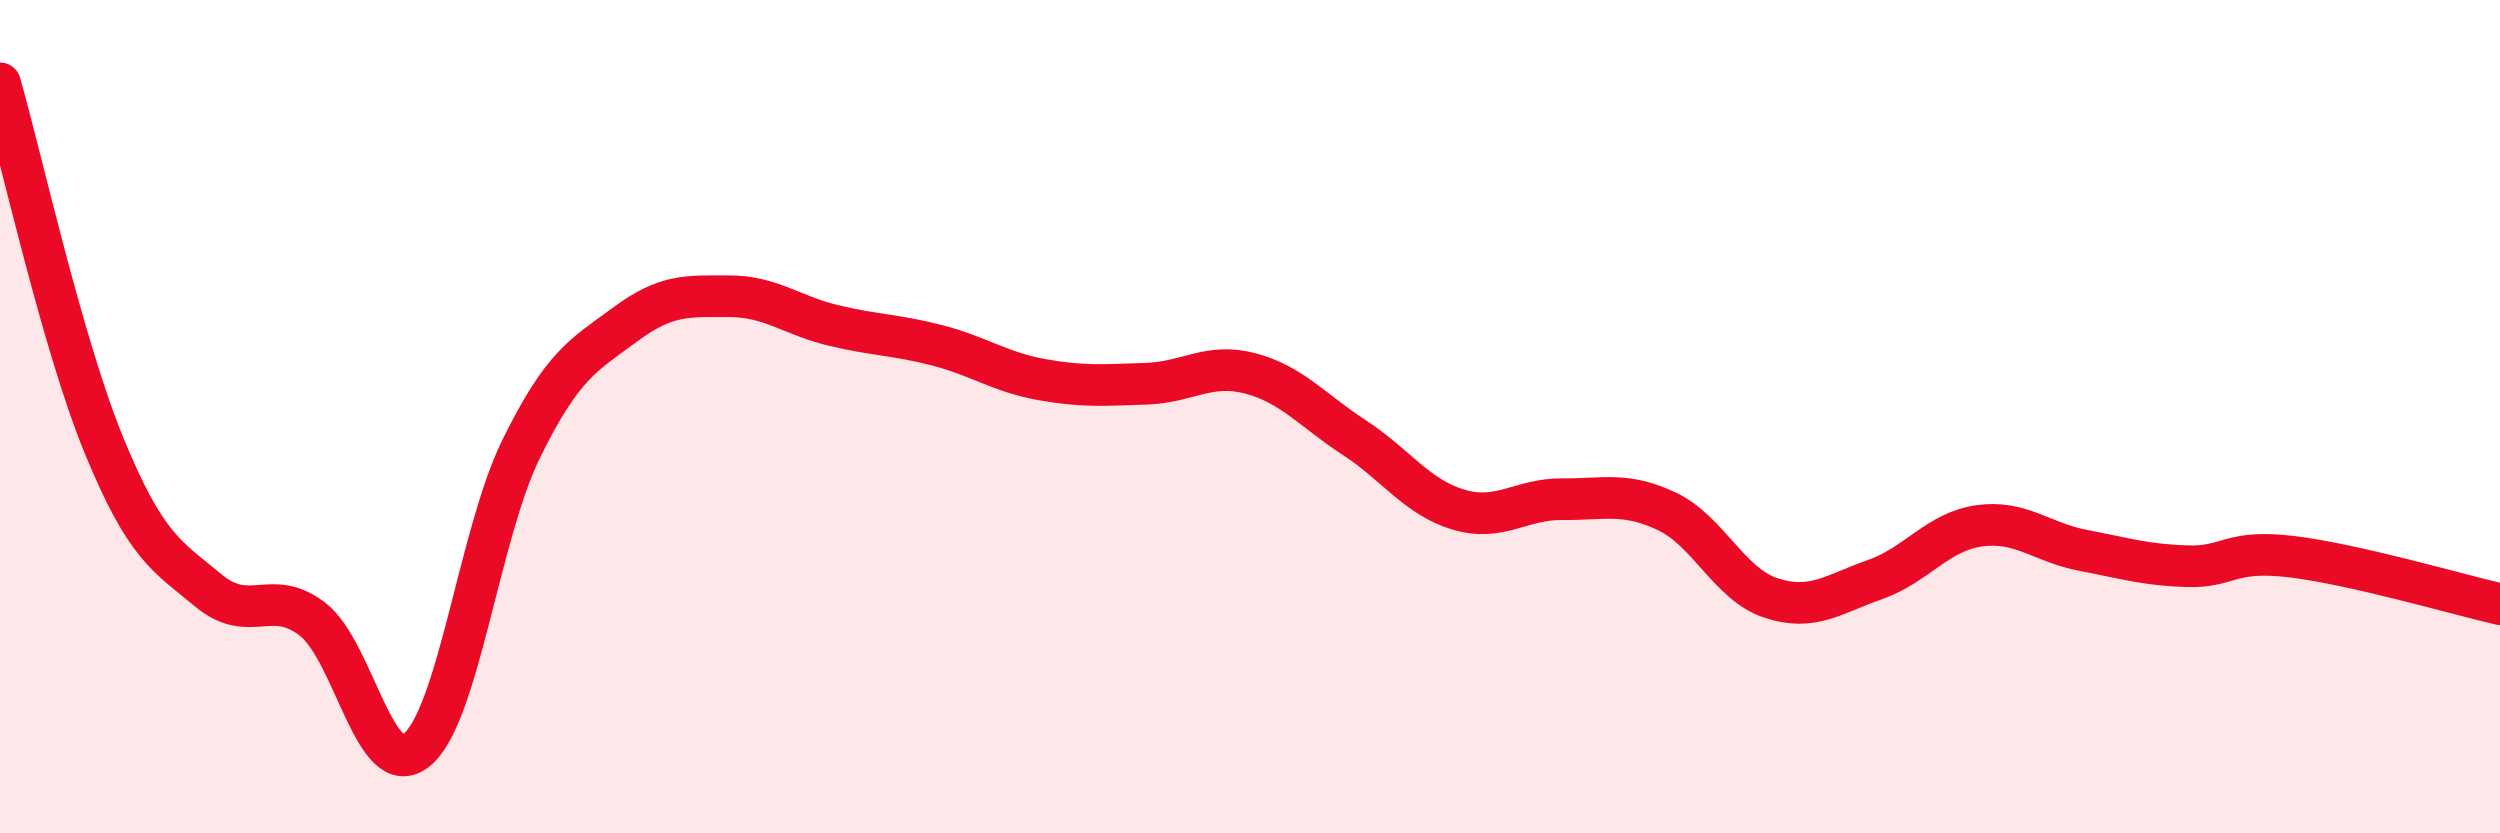
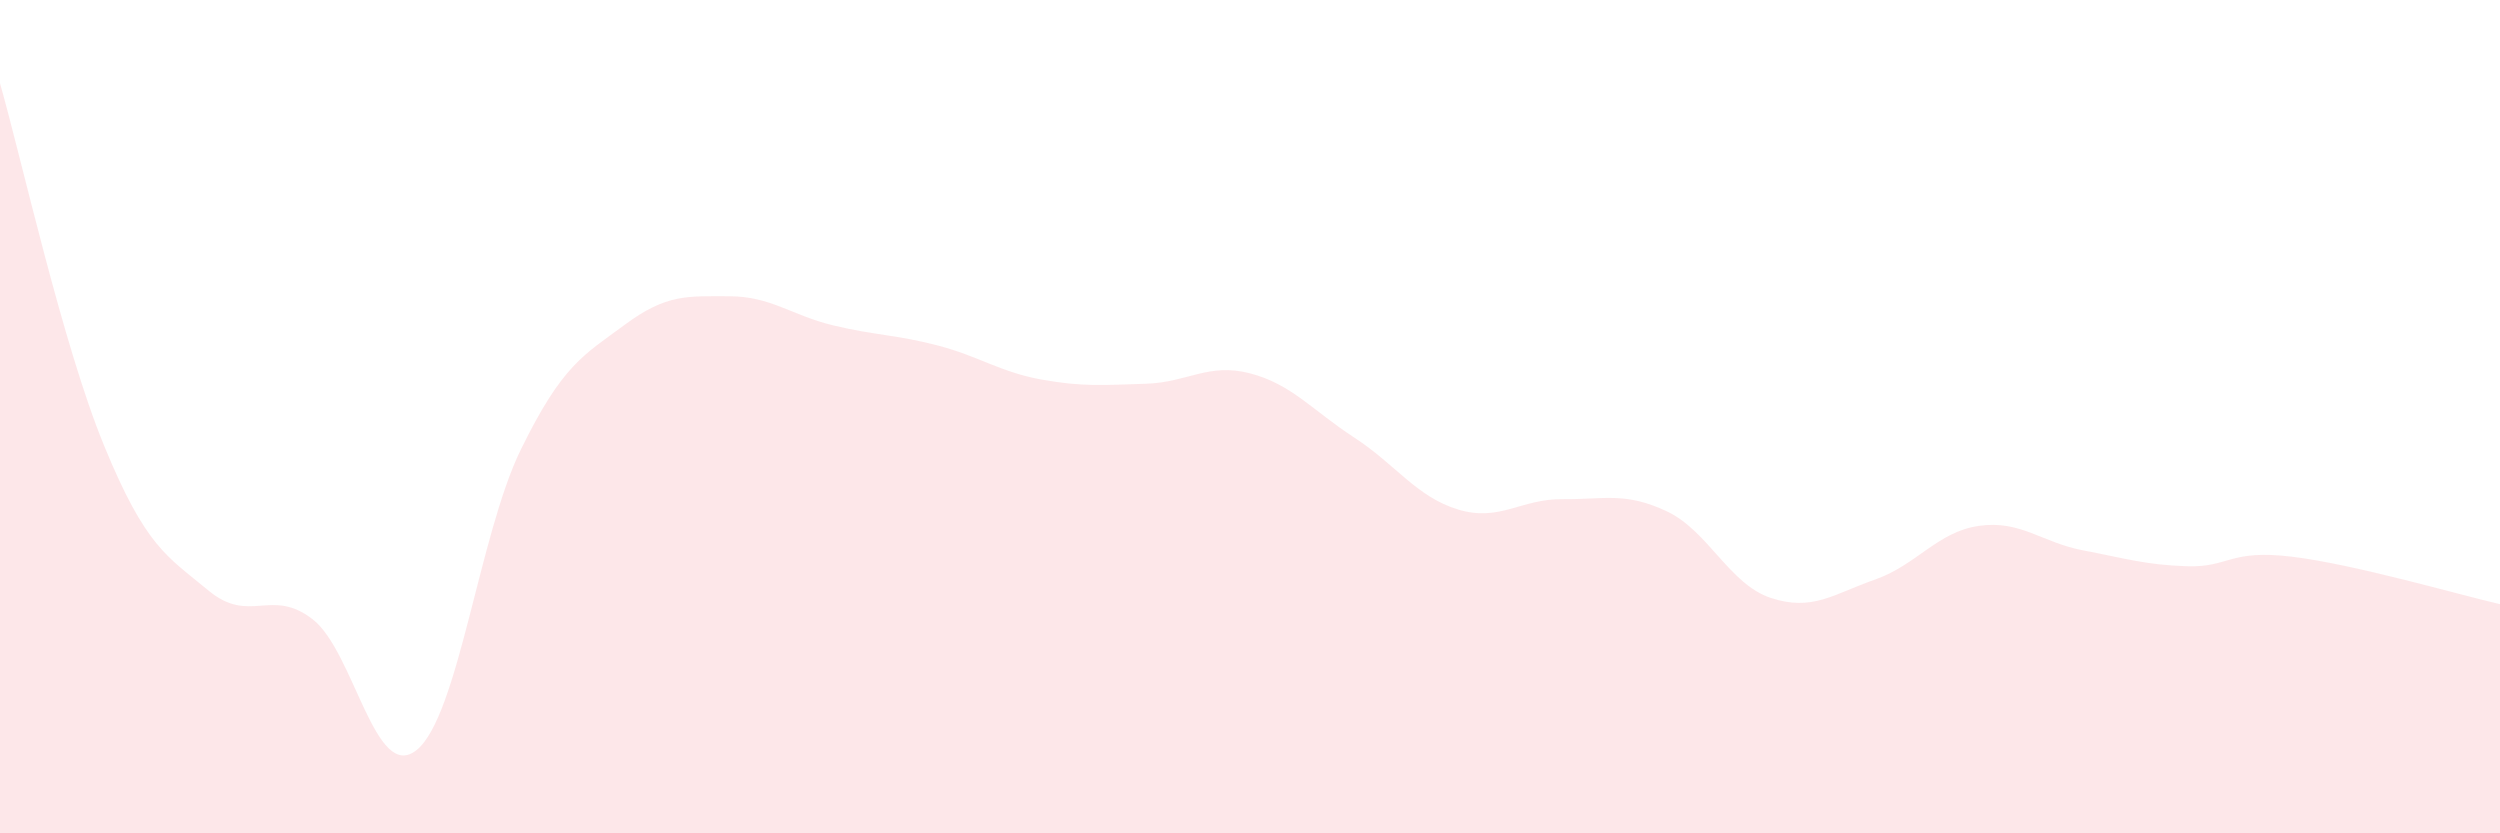
<svg xmlns="http://www.w3.org/2000/svg" width="60" height="20" viewBox="0 0 60 20">
  <path d="M 0,2 C 0.5,3.74 1.5,8.27 2.5,10.7 C 3.5,13.13 4,13.34 5,14.17 C 6,15 6.5,14.09 7.5,14.86 C 8.5,15.63 9,18.81 10,18 C 11,17.19 11.5,12.83 12.5,10.79 C 13.5,8.75 14,8.53 15,7.79 C 16,7.05 16.5,7.11 17.5,7.11 C 18.5,7.11 19,7.57 20,7.81 C 21,8.05 21.5,8.03 22.5,8.29 C 23.5,8.55 24,8.93 25,9.11 C 26,9.29 26.5,9.24 27.5,9.21 C 28.5,9.18 29,8.7 30,8.96 C 31,9.22 31.5,9.85 32.5,10.5 C 33.5,11.15 34,11.93 35,12.23 C 36,12.53 36.5,11.97 37.5,11.98 C 38.5,11.99 39,11.8 40,12.27 C 41,12.74 41.5,14.02 42.5,14.35 C 43.5,14.68 44,14.26 45,13.91 C 46,13.56 46.5,12.76 47.5,12.62 C 48.5,12.48 49,13.02 50,13.21 C 51,13.4 51.5,13.56 52.5,13.59 C 53.5,13.62 53.5,13.18 55,13.36 C 56.5,13.54 59,14.27 60,14.5L60 20L0 20Z" fill="#EB0A25" opacity="0.1" stroke-linecap="round" stroke-linejoin="round" />
-   <path d="M 0,2 C 0.5,3.74 1.5,8.27 2.5,10.7 C 3.5,13.13 4,13.34 5,14.17 C 6,15 6.5,14.09 7.5,14.86 C 8.5,15.63 9,18.81 10,18 C 11,17.19 11.5,12.83 12.5,10.79 C 13.5,8.75 14,8.53 15,7.79 C 16,7.05 16.5,7.11 17.5,7.11 C 18.5,7.11 19,7.57 20,7.81 C 21,8.05 21.5,8.03 22.5,8.29 C 23.5,8.55 24,8.93 25,9.11 C 26,9.29 26.5,9.24 27.5,9.21 C 28.5,9.18 29,8.7 30,8.96 C 31,9.22 31.5,9.85 32.5,10.5 C 33.5,11.15 34,11.93 35,12.23 C 36,12.53 36.5,11.97 37.5,11.98 C 38.5,11.99 39,11.8 40,12.27 C 41,12.74 41.5,14.02 42.5,14.35 C 43.5,14.68 44,14.26 45,13.91 C 46,13.56 46.5,12.76 47.5,12.62 C 48.5,12.48 49,13.02 50,13.21 C 51,13.4 51.5,13.56 52.5,13.59 C 53.5,13.62 53.5,13.18 55,13.36 C 56.5,13.54 59,14.27 60,14.5" stroke="#EB0A25" stroke-width="1" fill="none" stroke-linecap="round" stroke-linejoin="round" />
</svg>